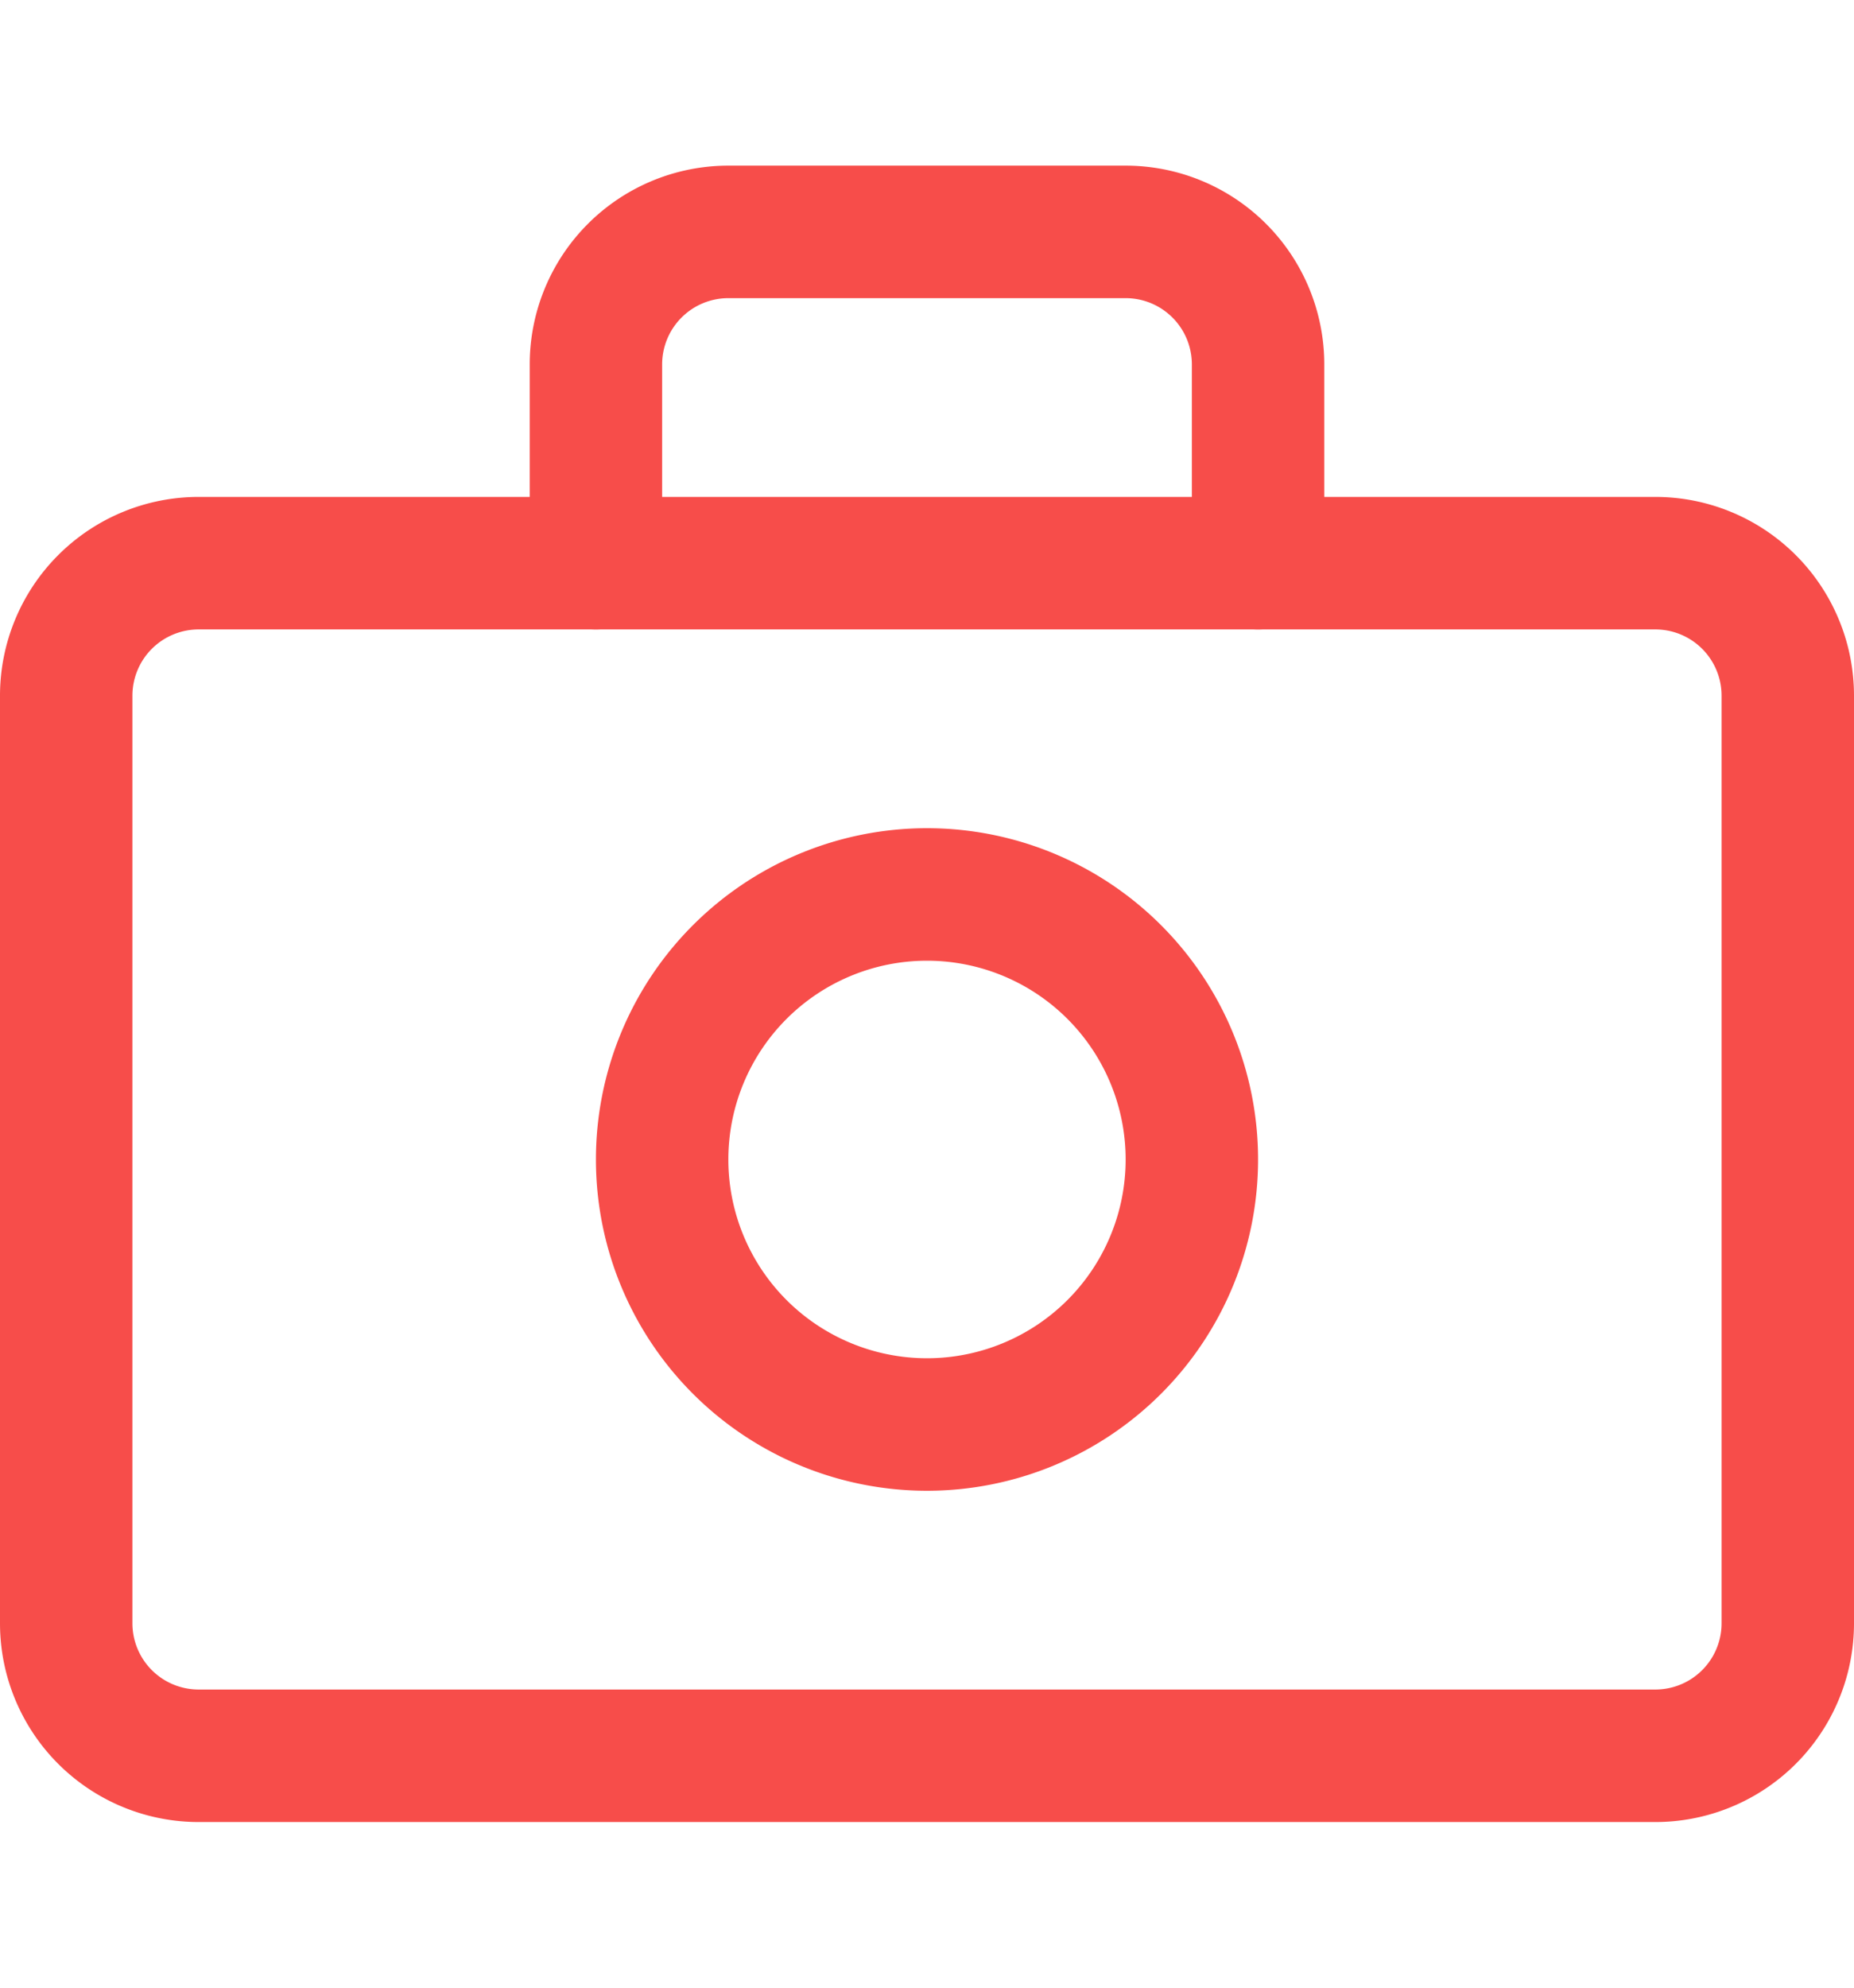
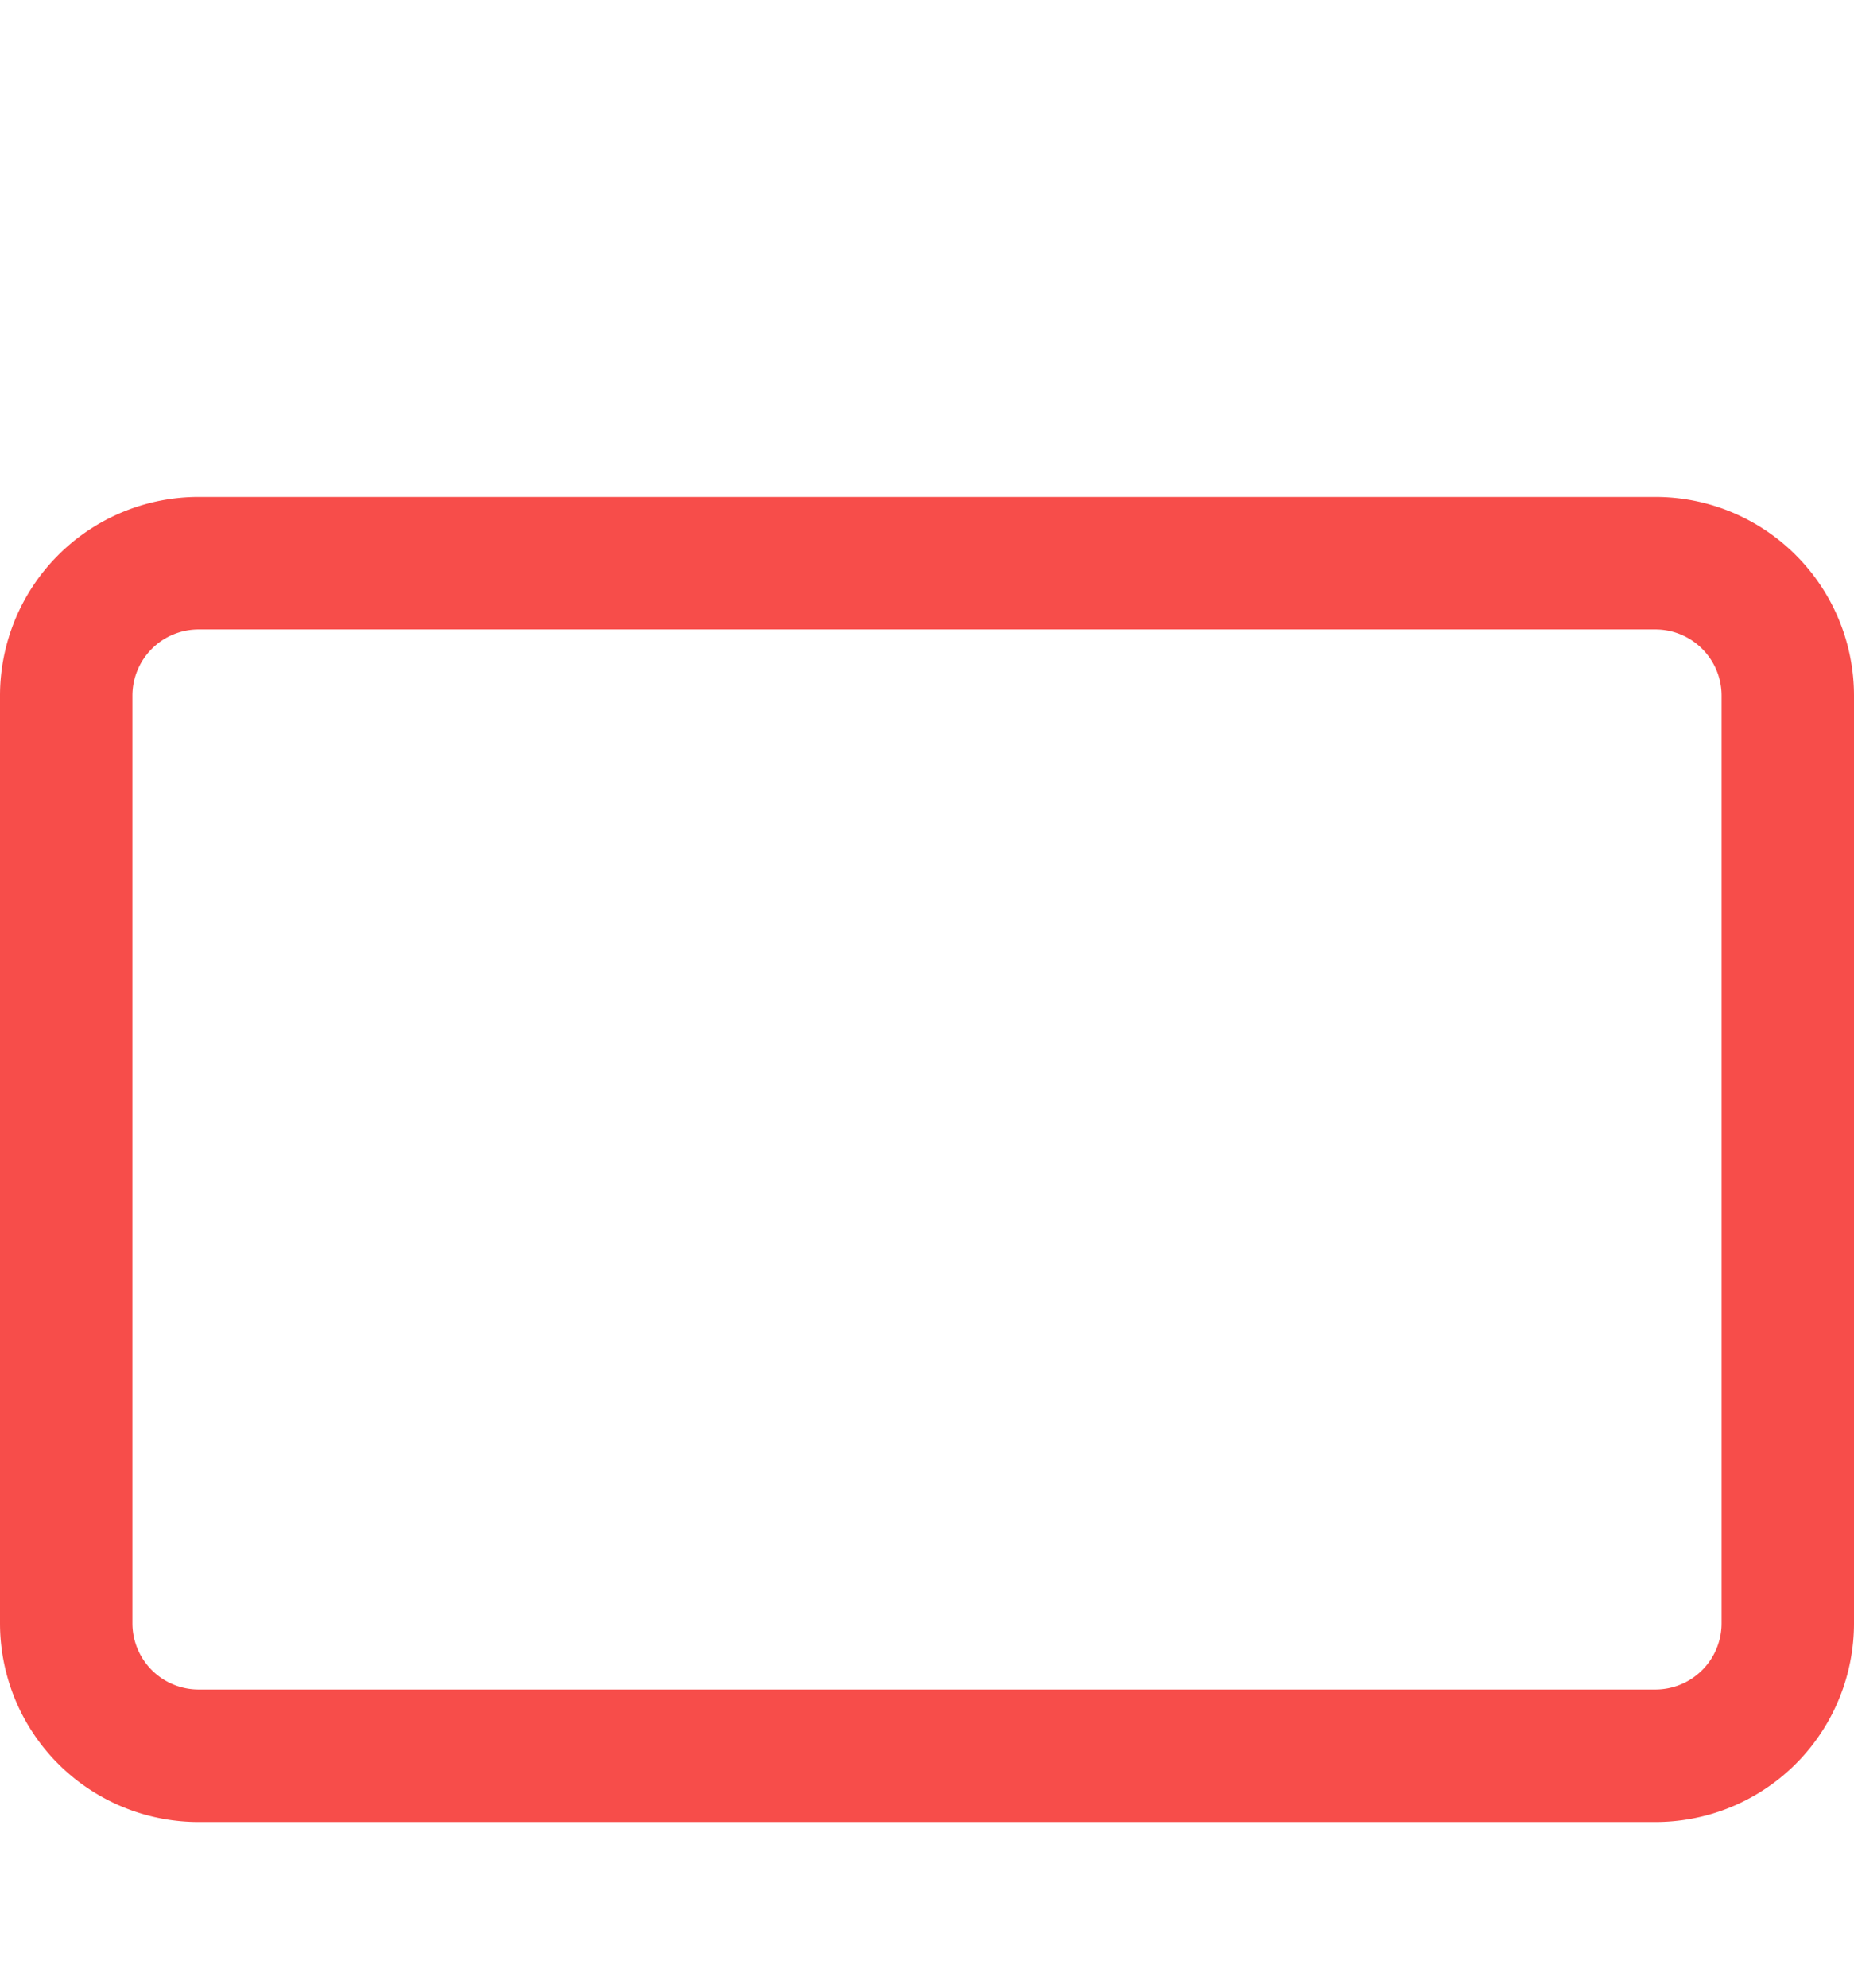
<svg xmlns="http://www.w3.org/2000/svg" width="14" height="15" fill="none" viewBox="0 0 14 15">
  <path stroke="#f74d4a" stroke-linecap="round" stroke-linejoin="round" d="M12.5 4.25h-11a1 1 0 0 0-1 1v7a1 1 0 0 0 1 1h11a1 1 0 0 0 1-1v-7a1 1 0 0 0-1-1Z" />
-   <path stroke="#f74d4a" stroke-linecap="round" stroke-linejoin="round" d="M7 10.75a2 2 0 1 0 0-4 2 2 0 0 0 0 4ZM9.5 4.25v-1.5a1 1 0 0 0-1-1h-3a1 1 0 0 0-1 1v1.5" />
</svg>